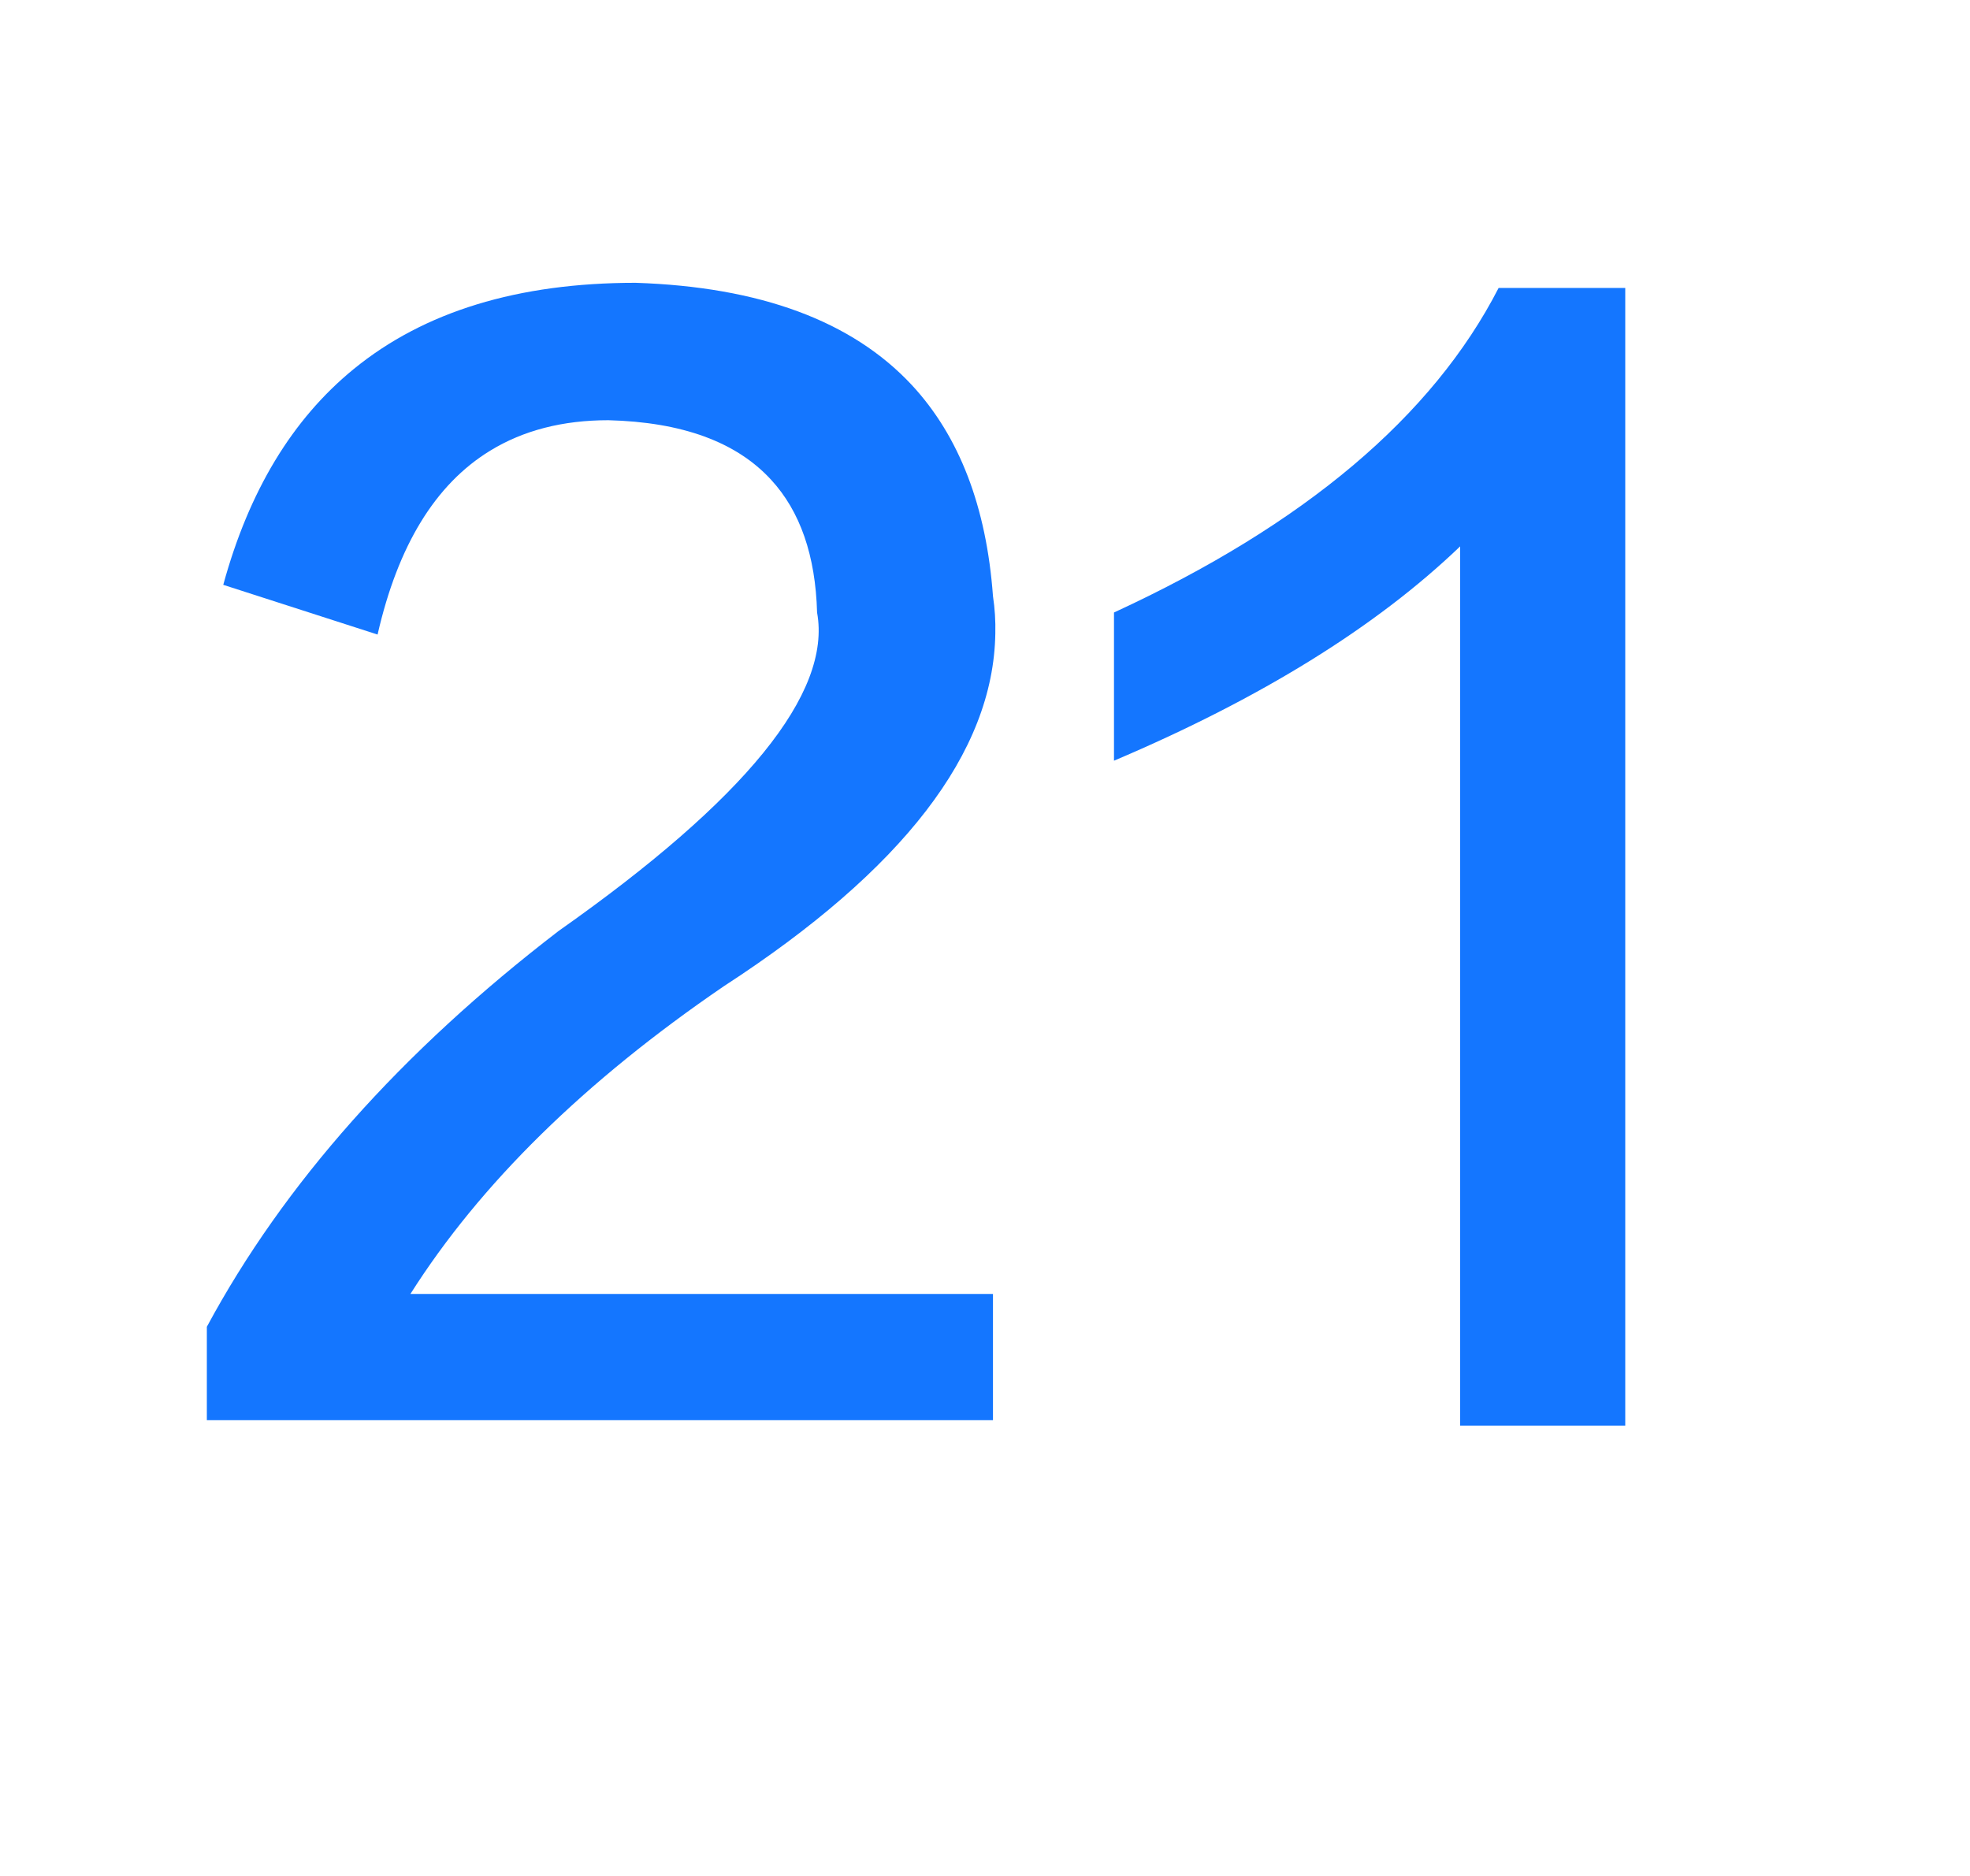
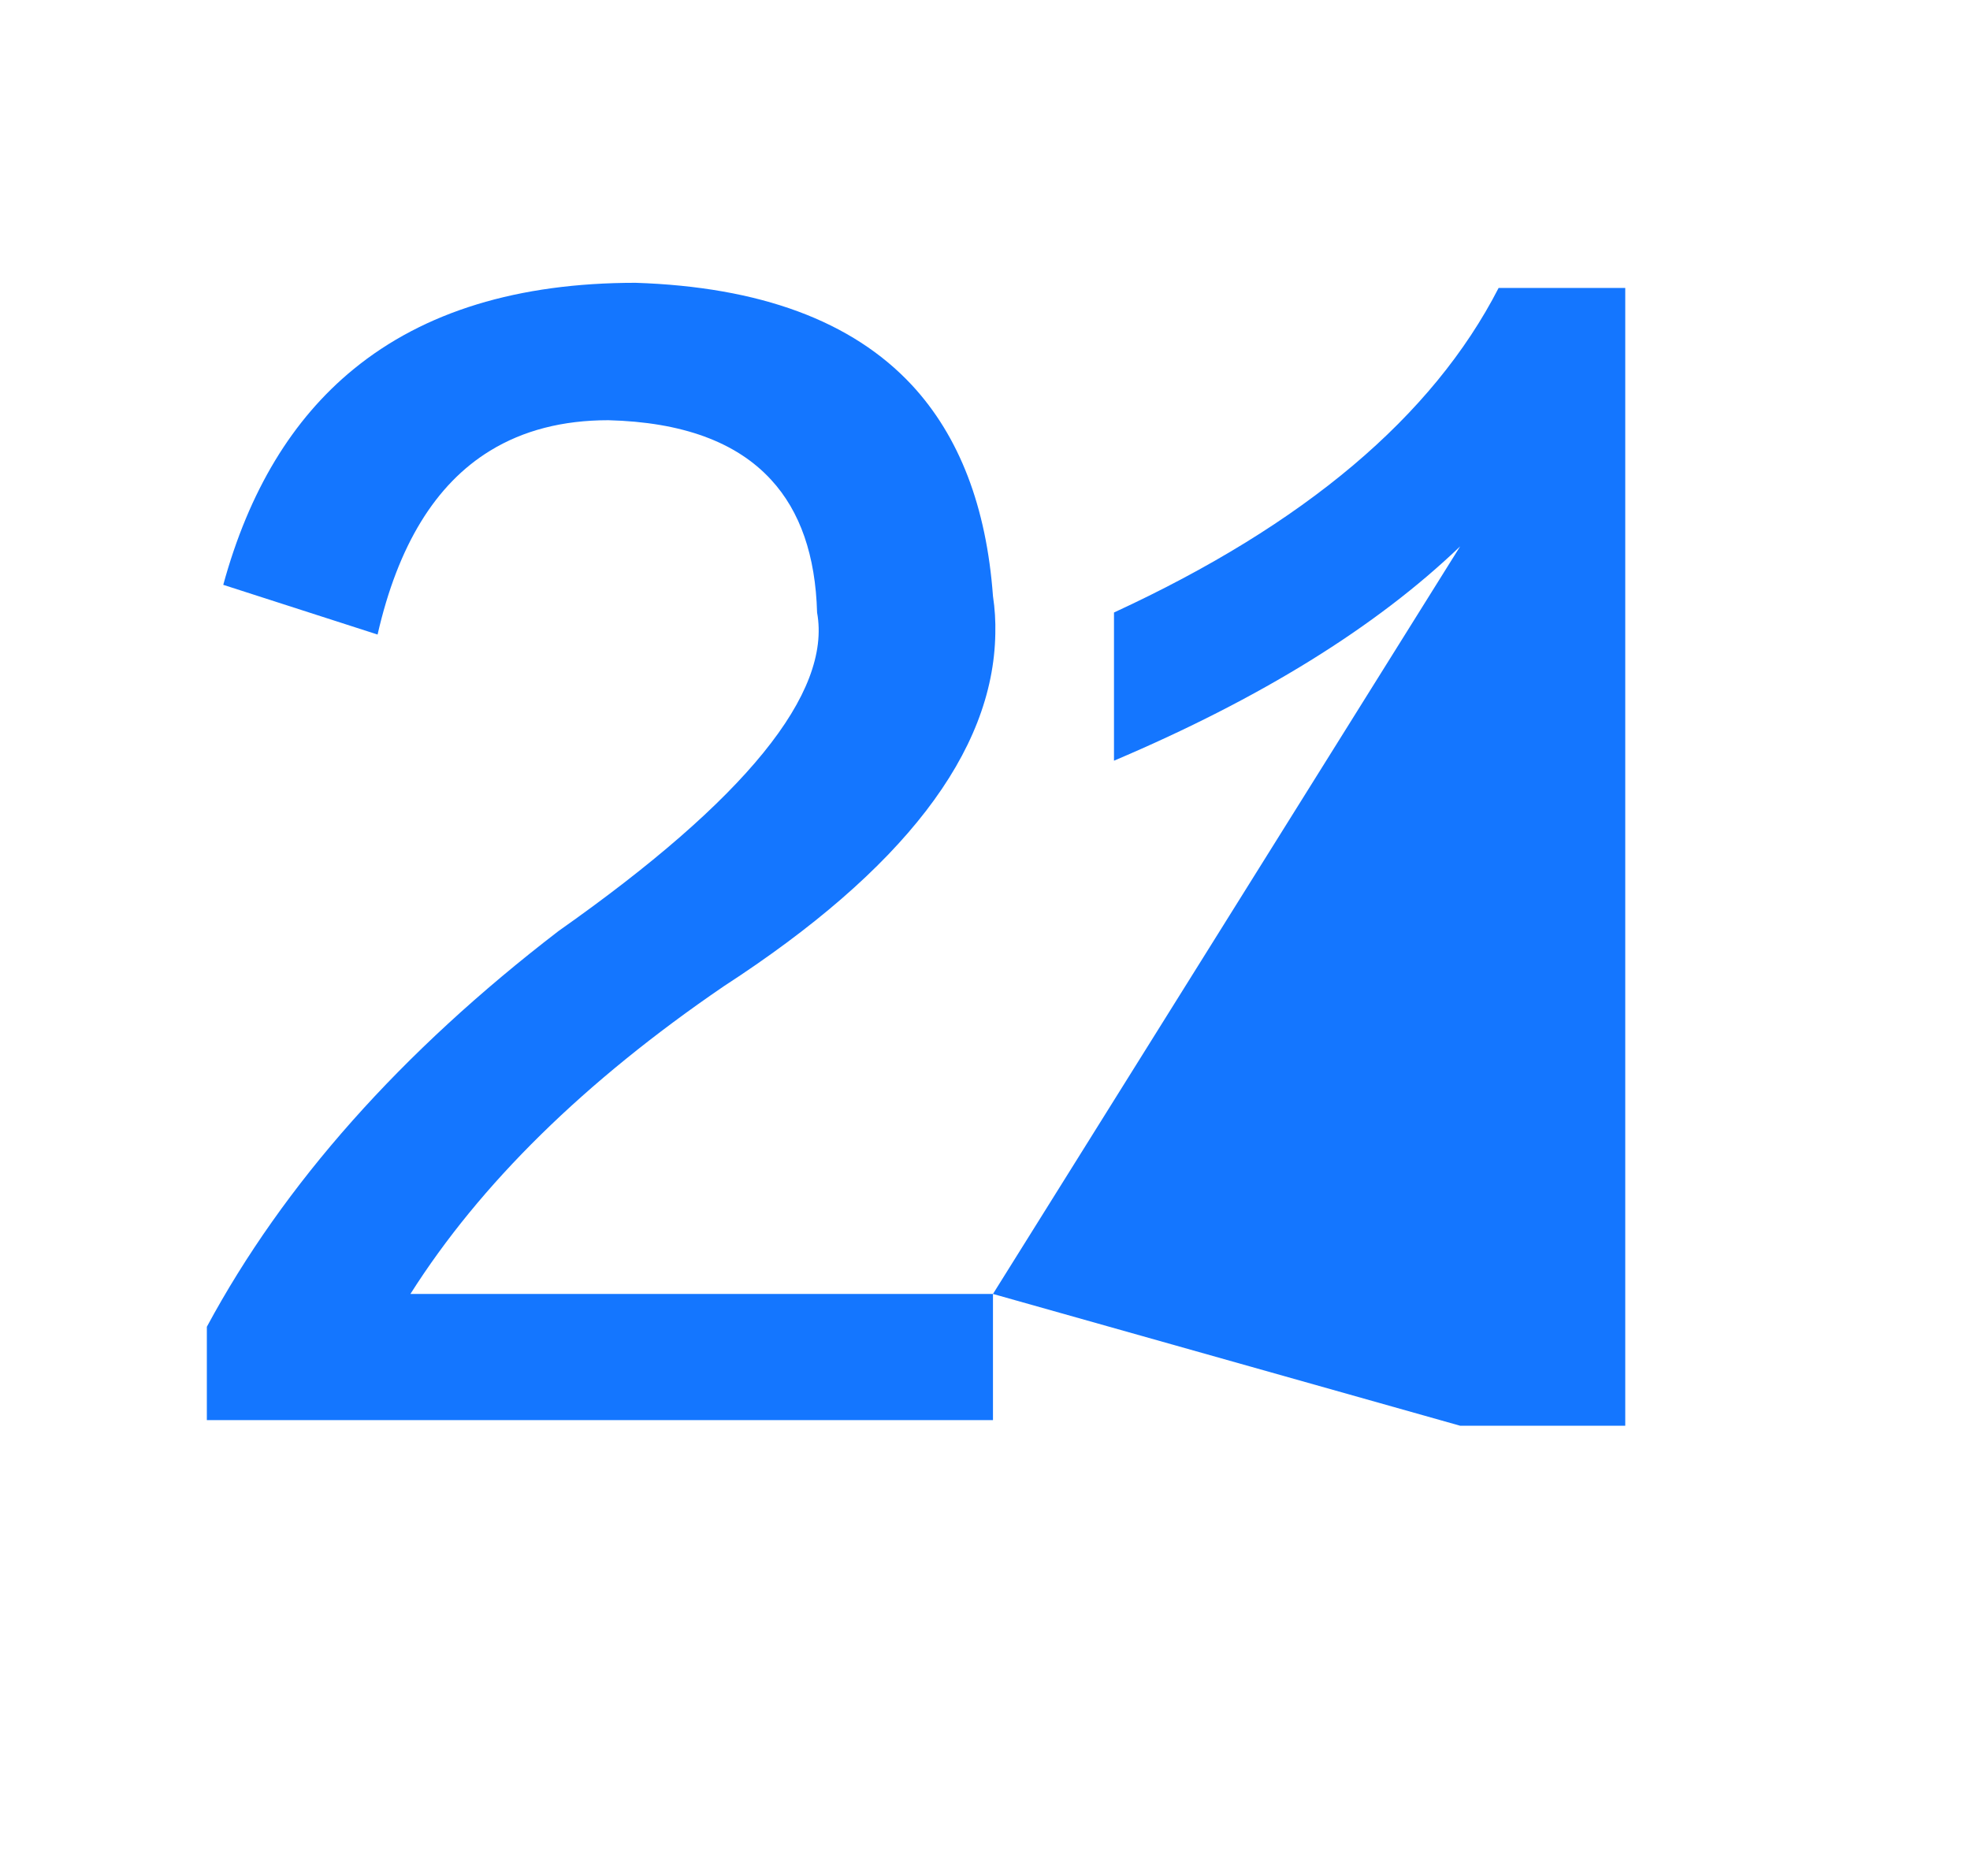
<svg xmlns="http://www.w3.org/2000/svg" width="42" height="40" viewBox="0 0 42 40" fill="none">
  <desc>
			Created with Pixso.
	</desc>
  <defs />
  <g opacity="0">
-     <rect id="矩形 3248" width="42" height="40" fill="#C4C4C4" fill-opacity="1" />
-   </g>
-   <path id="21" d="M21.17 27.59L8.75 27.59Q10.98 24.07 15.43 21.03Q21.16 17.31 21.22 13.51Q21.23 13.11 21.17 12.71Q20.96 9.85 19.44 8.21Q17.53 6.16 13.55 6.03Q9.79 6.03 7.54 7.87Q5.58 9.47 4.76 12.47L8.05 13.53Q8.7 10.68 10.45 9.61Q11.51 8.96 12.97 8.96Q15.33 9.02 16.44 10.23Q17.37 11.24 17.42 13.06Q17.89 15.64 11.91 19.85Q6.87 23.72 4.41 28.29L4.41 30.28L21.17 30.28L21.17 27.59ZM31.13 11.65L31.13 30.4L34.65 30.4L34.65 6.14L31.95 6.14Q29.84 10.25 23.75 13.06L23.75 16.22Q28.44 14.23 31.13 11.65Z" fill="#1476FF" fill-opacity="1" fill-rule="evenodd" />
+     </g>
+   <path id="21" d="M21.17 27.59L8.75 27.59Q10.98 24.07 15.43 21.03Q21.16 17.31 21.22 13.51Q21.23 13.11 21.17 12.71Q20.96 9.85 19.44 8.21Q17.53 6.16 13.55 6.03Q9.79 6.03 7.54 7.87Q5.58 9.47 4.76 12.47L8.05 13.53Q8.7 10.68 10.45 9.61Q11.51 8.96 12.97 8.96Q15.33 9.02 16.44 10.23Q17.37 11.24 17.42 13.06Q17.89 15.64 11.91 19.85Q6.87 23.72 4.41 28.29L4.41 30.28L21.17 30.28L21.17 27.59ZL31.13 30.4L34.65 30.4L34.65 6.14L31.95 6.14Q29.84 10.25 23.75 13.06L23.75 16.22Q28.44 14.23 31.13 11.65Z" fill="#1476FF" fill-opacity="1" fill-rule="evenodd" />
</svg>